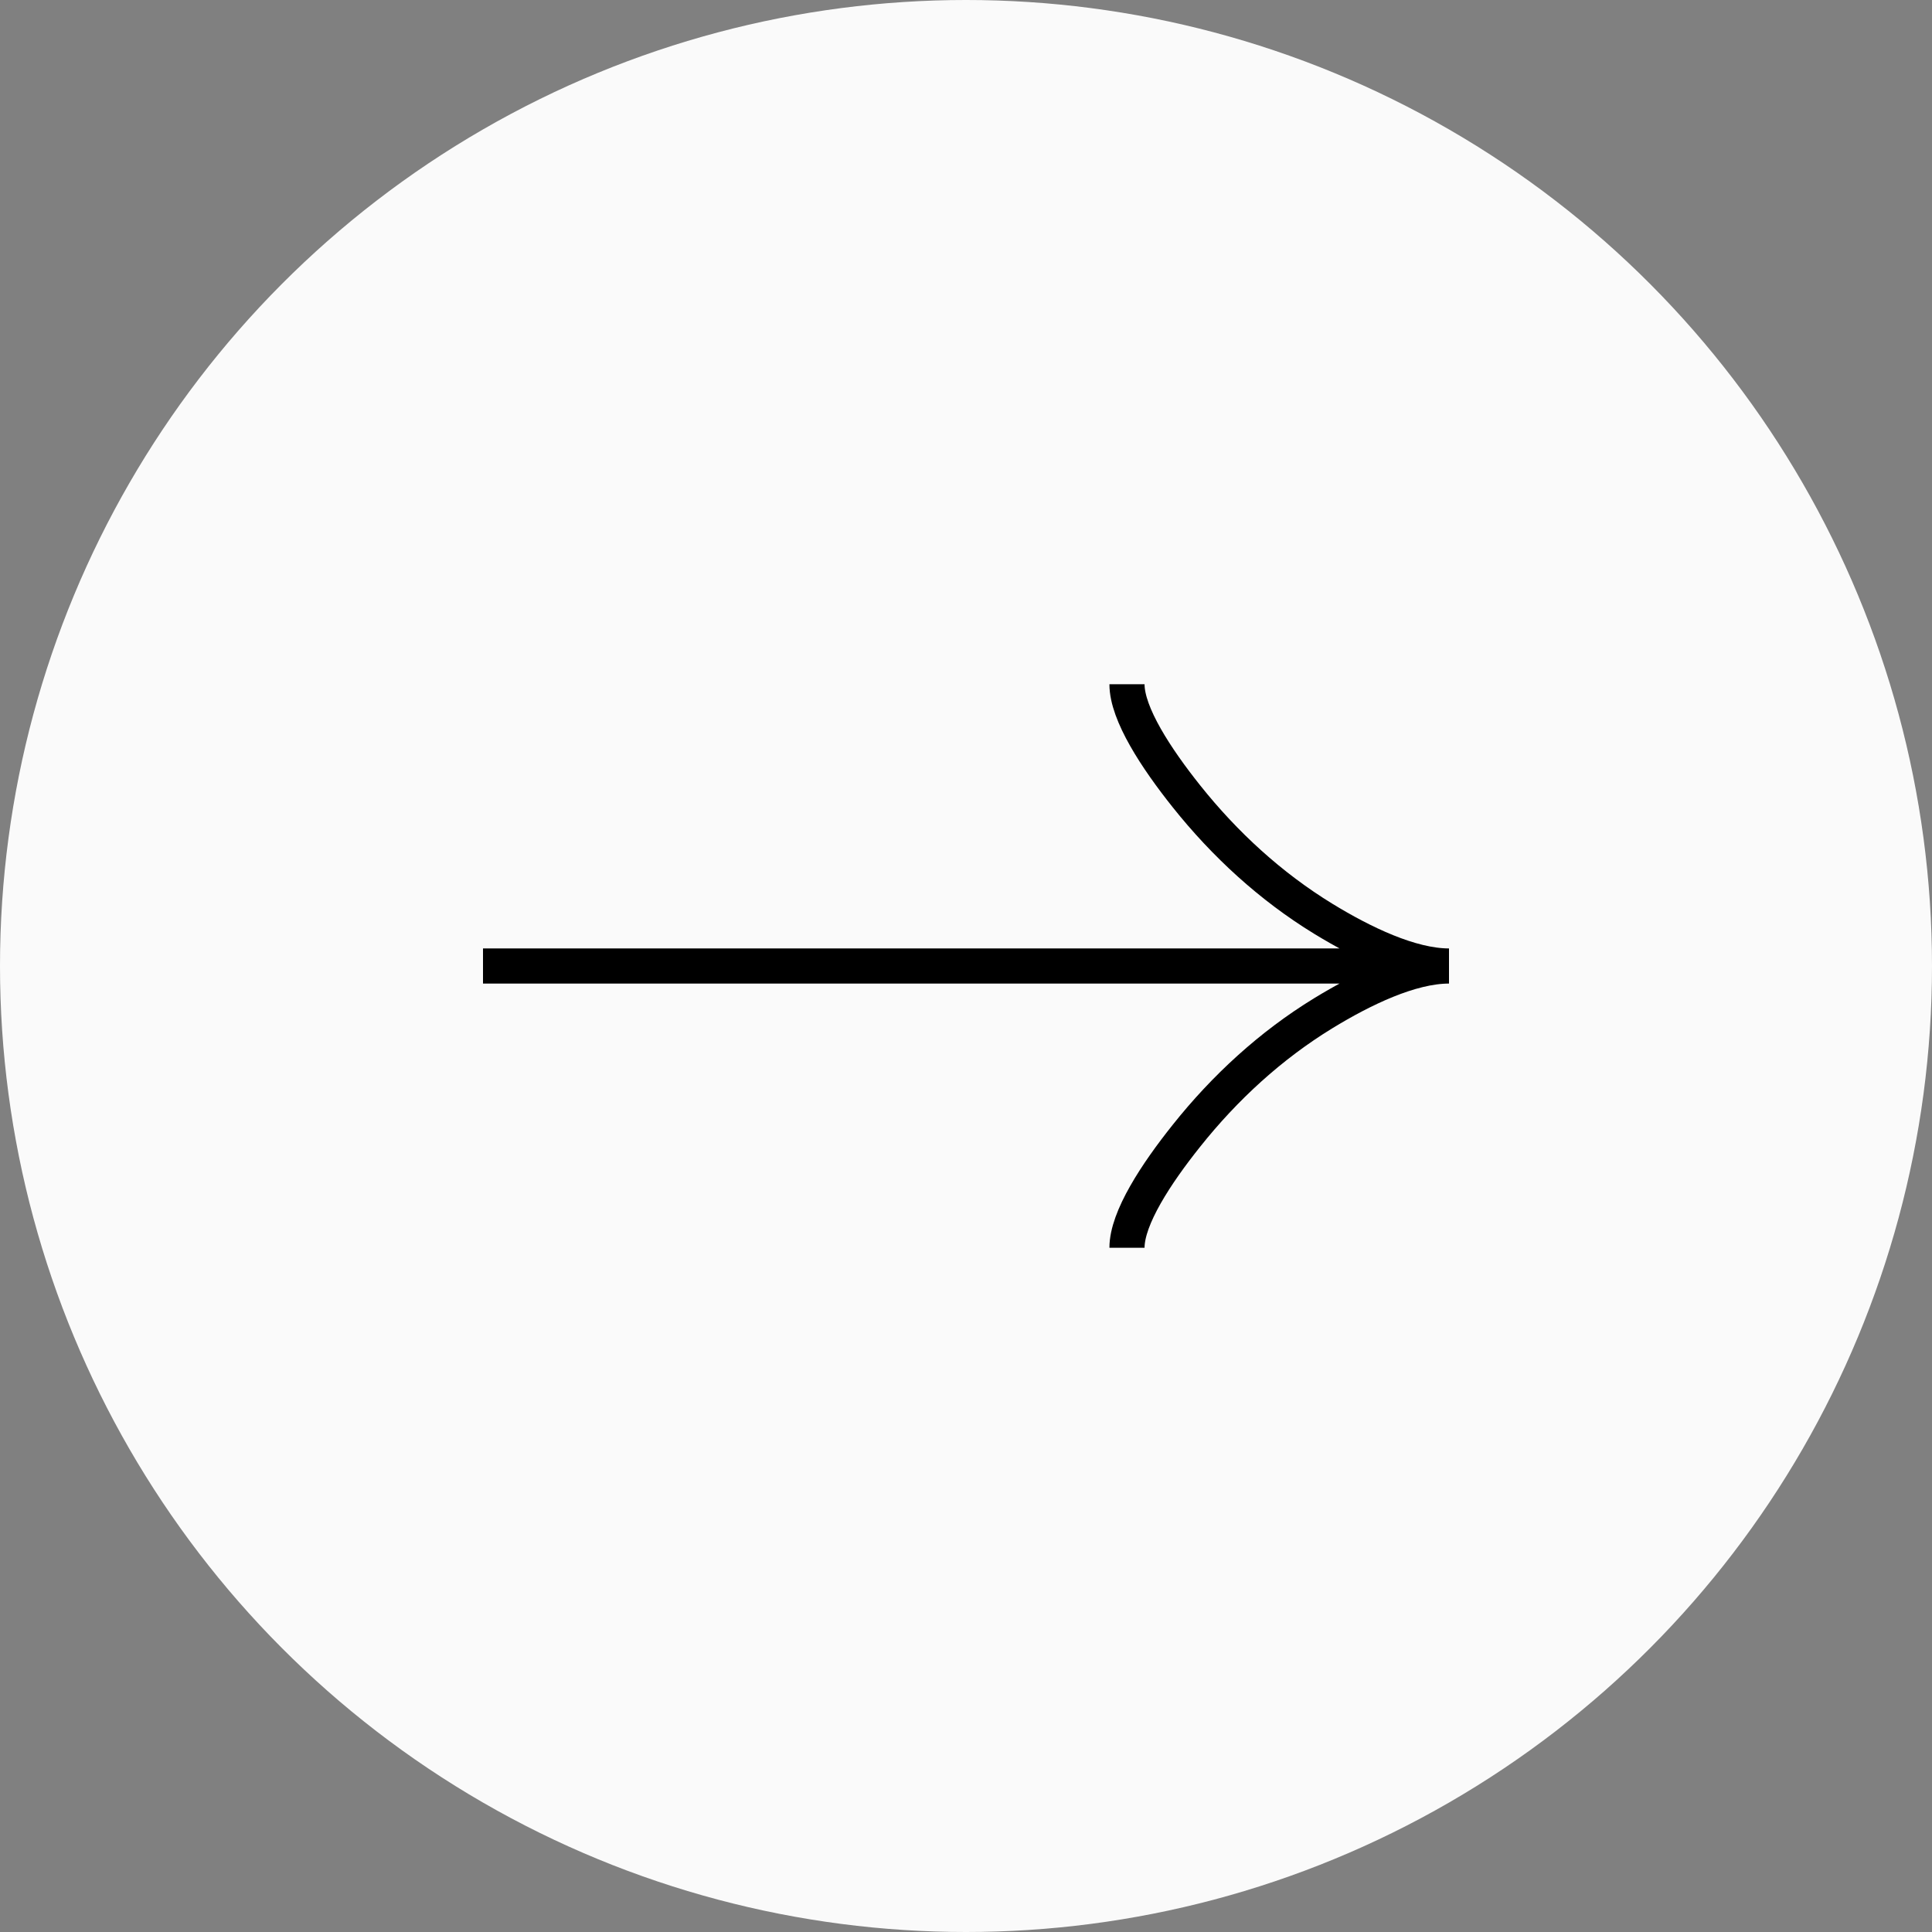
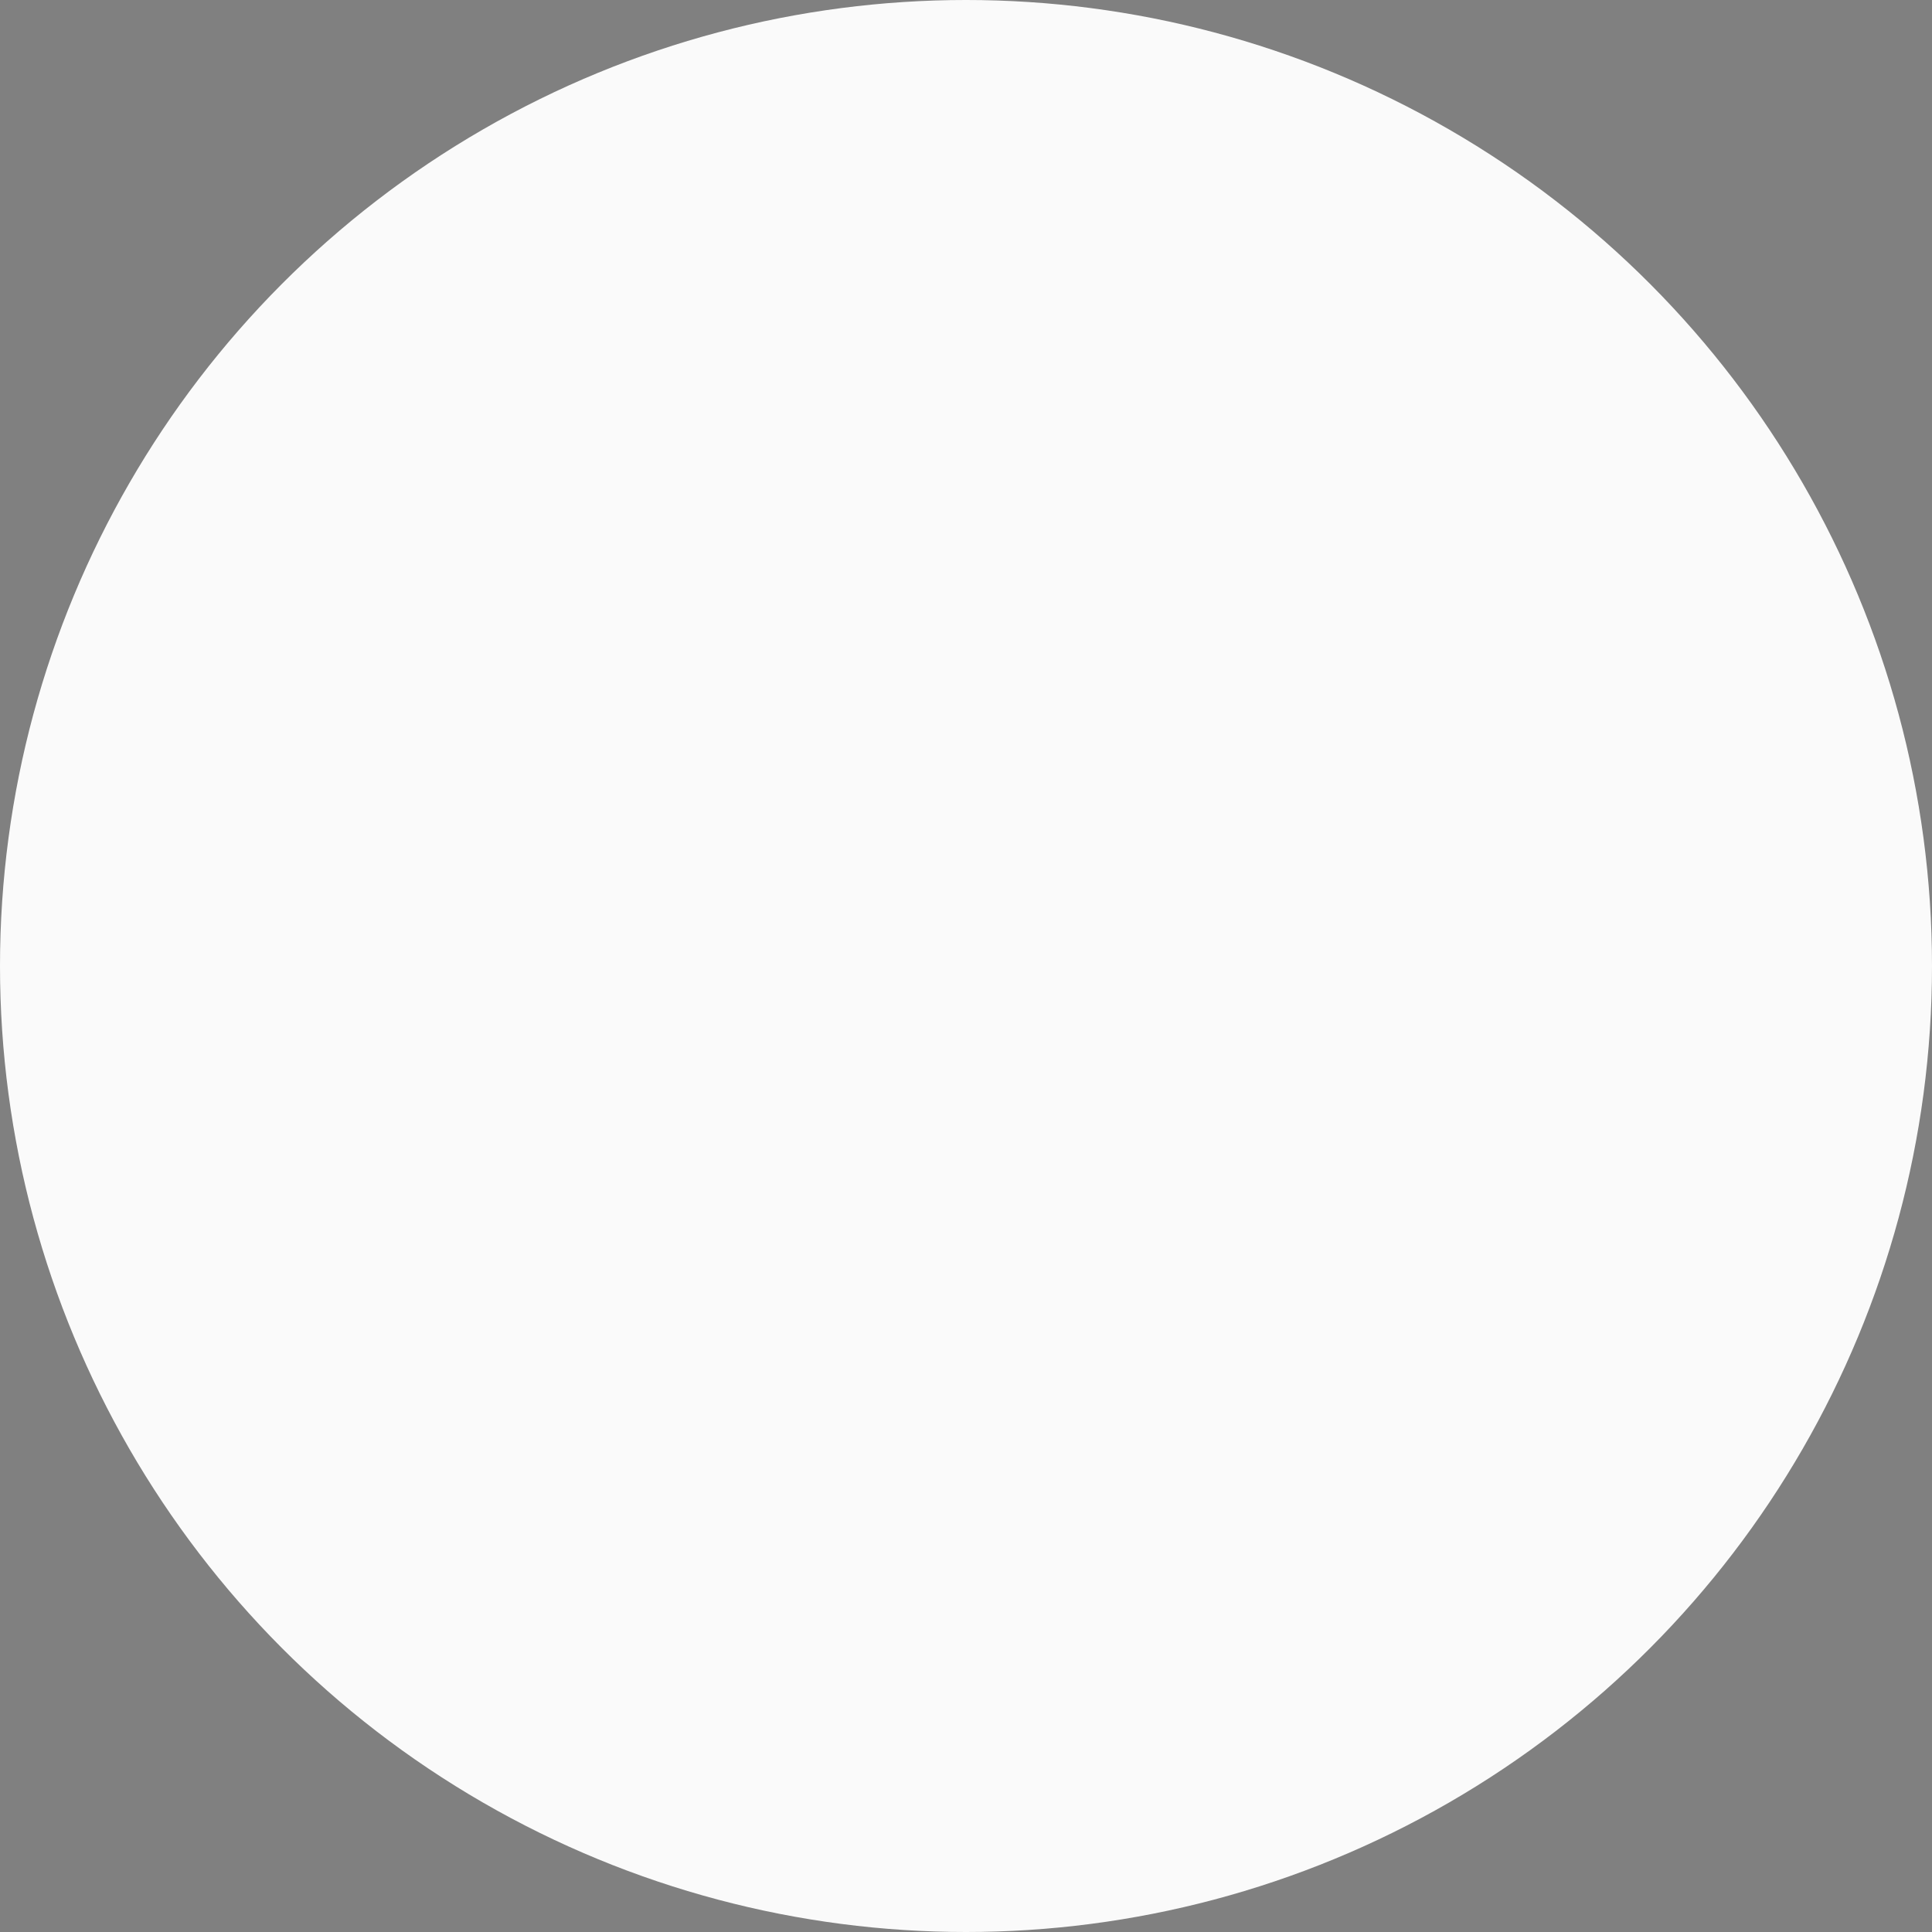
<svg xmlns="http://www.w3.org/2000/svg" width="55" height="55" viewBox="0 0 55 55" fill="none">
  <rect x="0" y="0" width="55" height="55" fill="#808080" stroke="none" />
  <circle cx="27.5" cy="27.5" r="27.5" fill="#FAFAFA" />
  <g clip-path="url(#clip0_2203_2173)">
-     <path d="M32.083 35.521C32.083 34.671 32.923 33.401 33.773 32.336C34.867 30.961 36.173 29.761 37.67 28.845C38.793 28.159 40.155 27.5 41.25 27.5M41.25 27.5C40.155 27.5 38.792 26.841 37.67 26.155C36.173 25.238 34.867 24.039 33.773 22.666C32.923 21.599 32.083 20.327 32.083 19.479M41.25 27.5H13.75" stroke="black" />
-   </g>
+     </g>
  <defs>
    <clipPath id="clip0_2203_2173">
-       <rect width="27.5" height="27.5" fill="white" transform="matrix(0 -1 -1 0 41.25 41.25)" />
-     </clipPath>
+       </clipPath>
  </defs>
</svg>